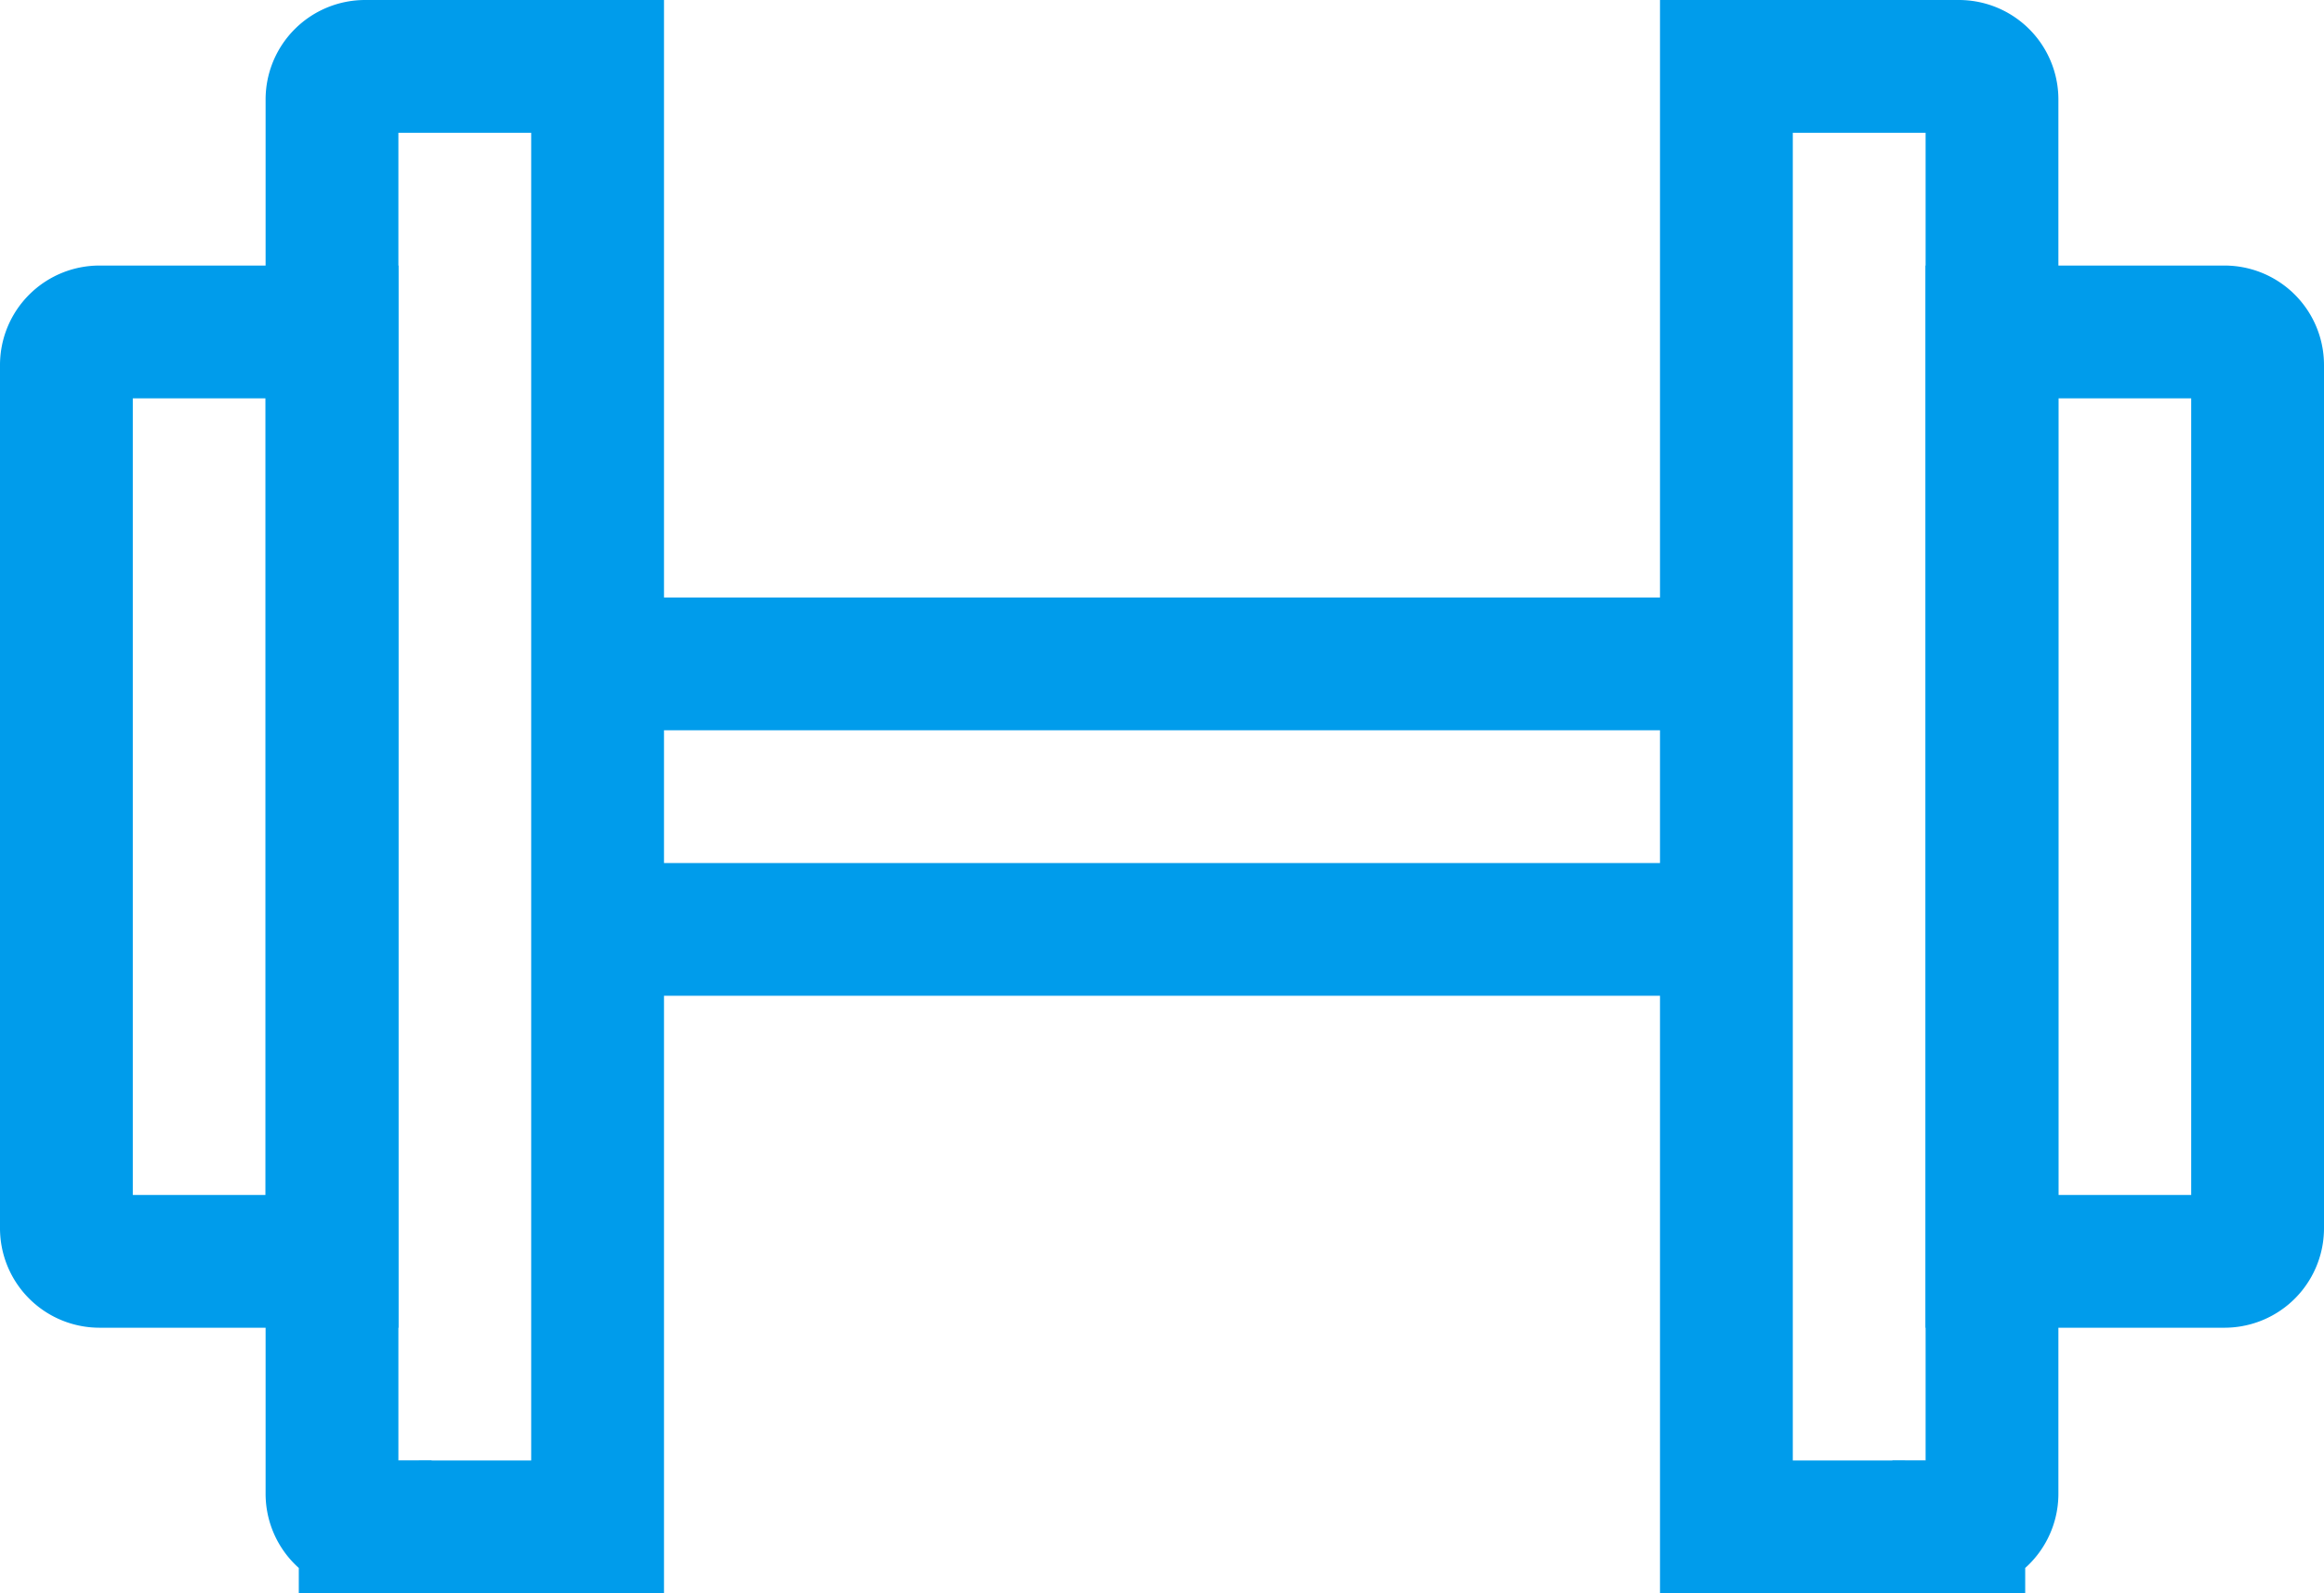
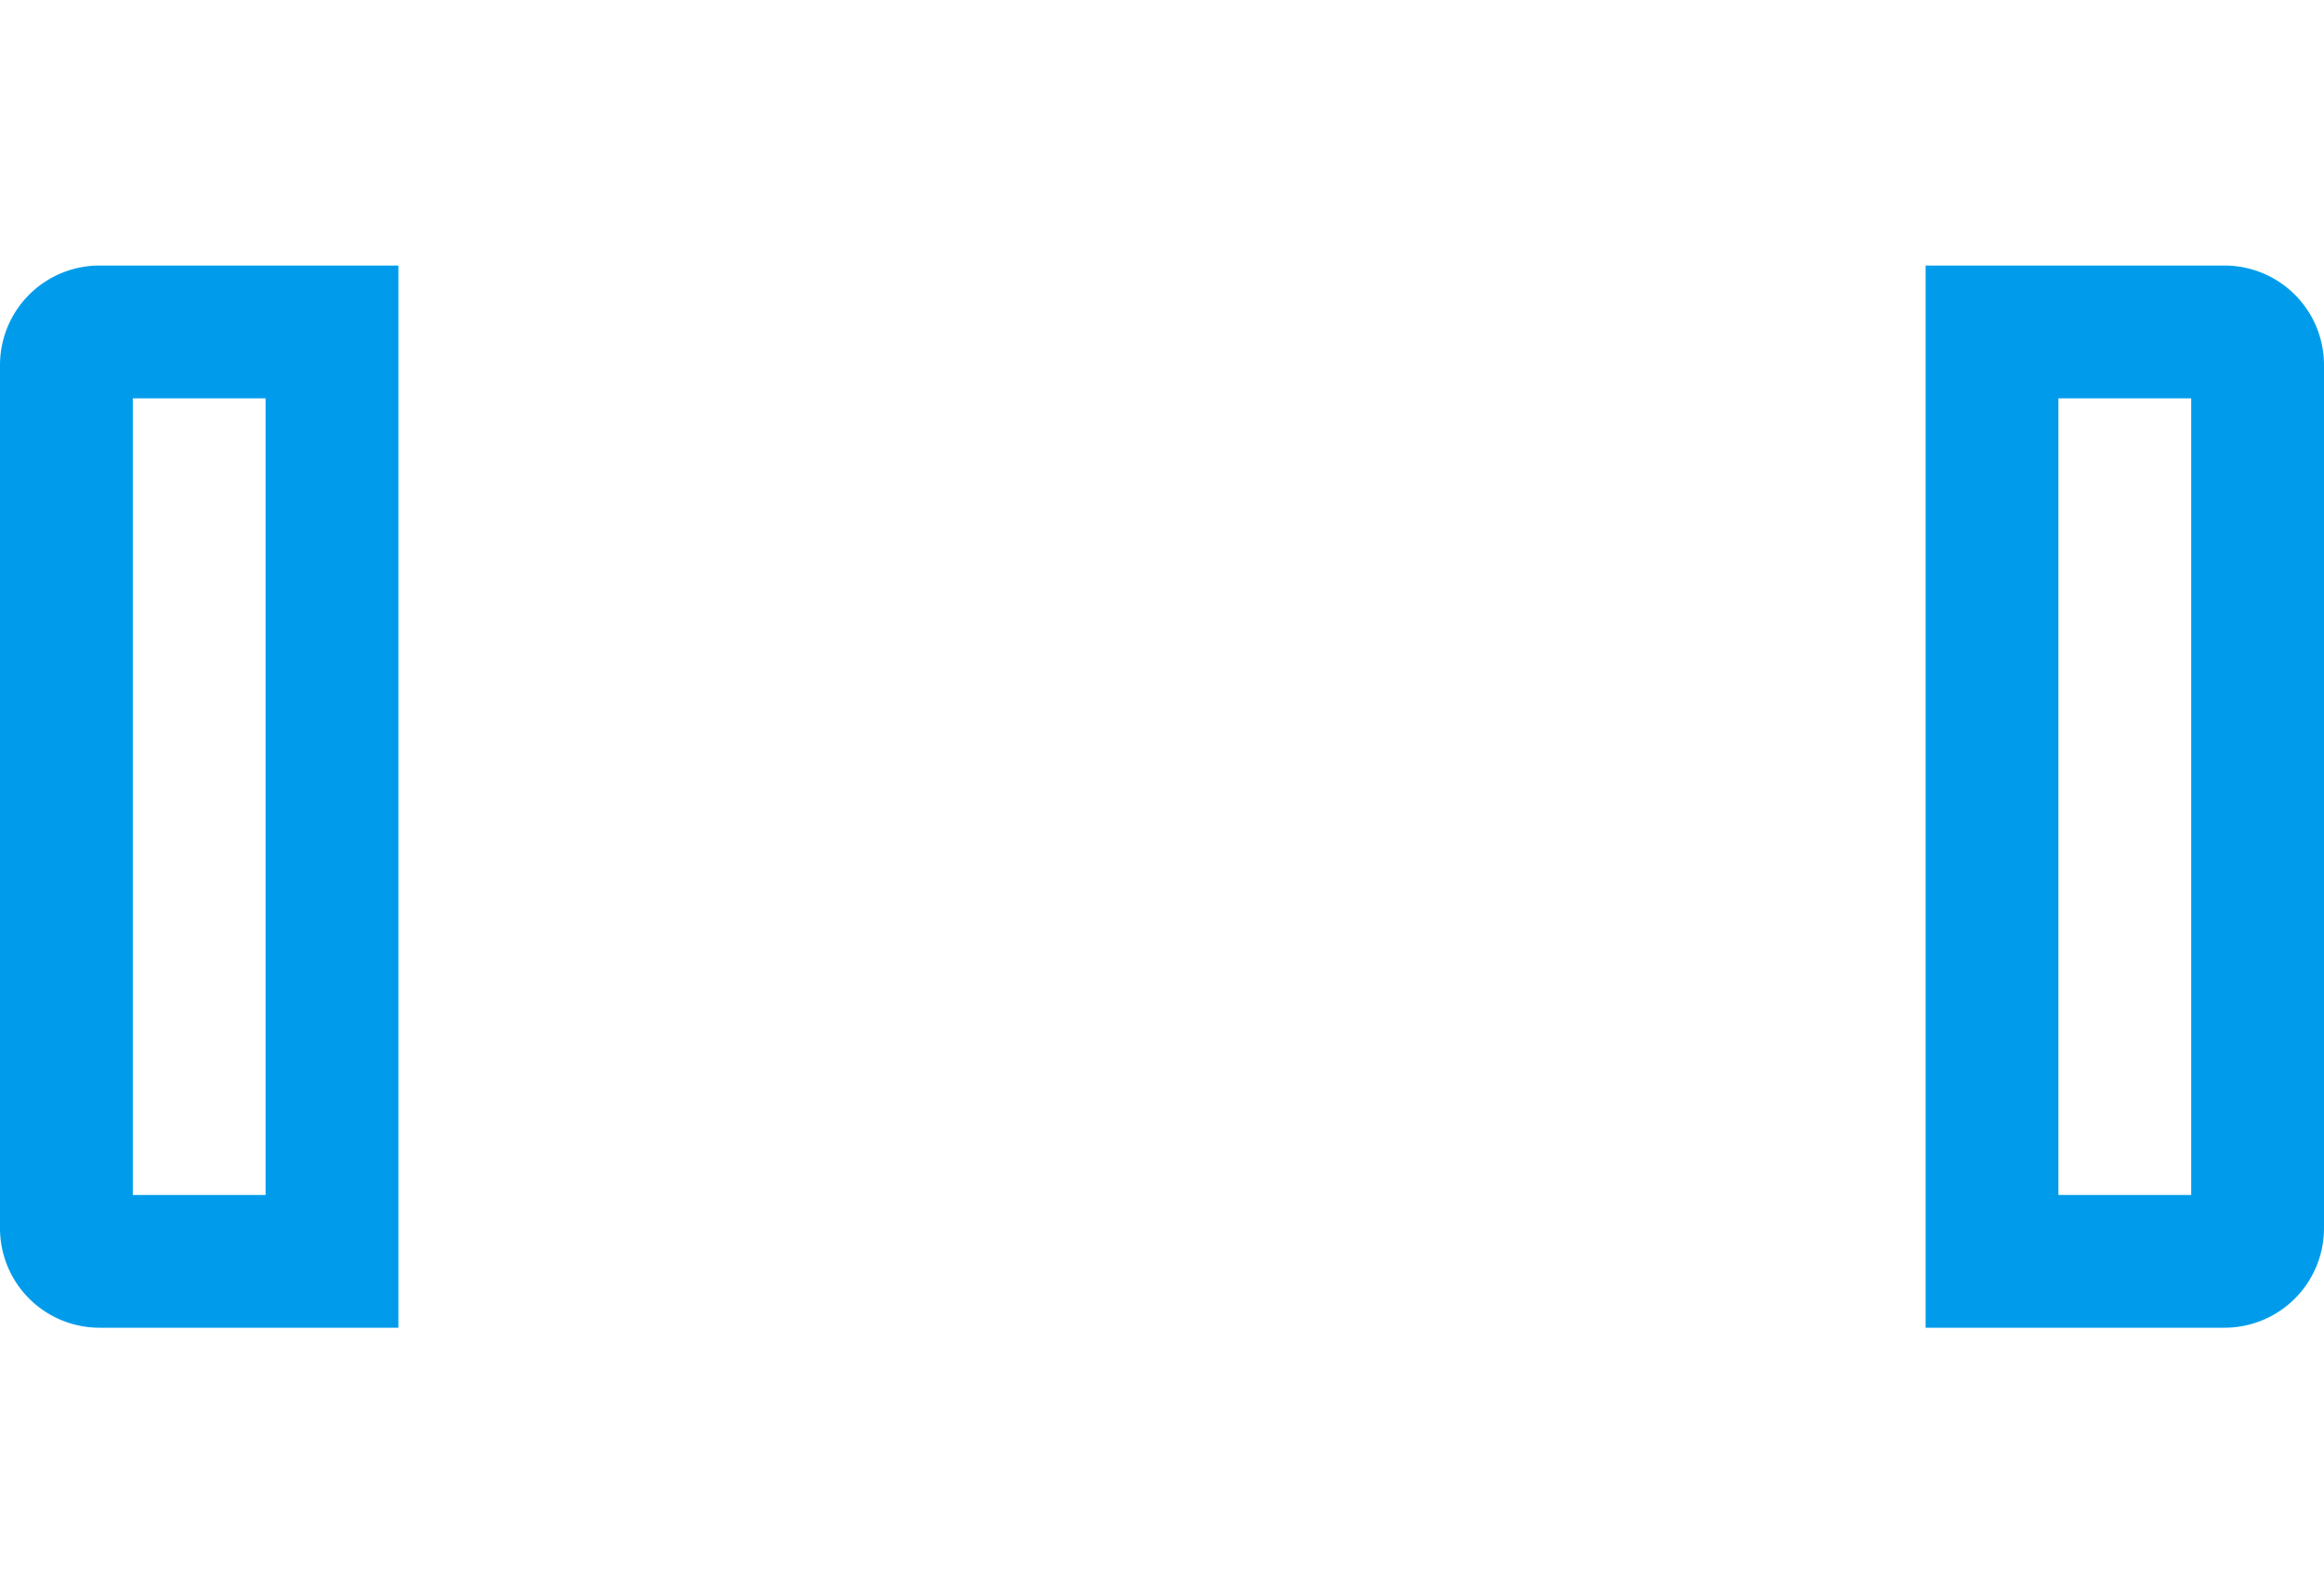
<svg xmlns="http://www.w3.org/2000/svg" width="70" height="48" viewBox="0 0 70 48">
  <g stroke="#009ceb" stroke-width="4" fill="none" fill-rule="evenodd">
    <path d="M10 10v28H3a.997.997 0 0 1-1-1V11a.997.997 0 0 1 1-1h7zM60 10v28h7a.997.997 0 0 0 1-1V11a.997.997 0 0 0-1-1h-7z" />
-     <path d="M18 2v44h-7a.997.997 0 0 1-1-1V3a.997.997 0 0 1 1-1h7zM18 20h34v8H18zM52 2v44h7a.997.997 0 0 0 1-1V3a.997.997 0 0 0-1-1h-7z" />
  </g>
</svg>